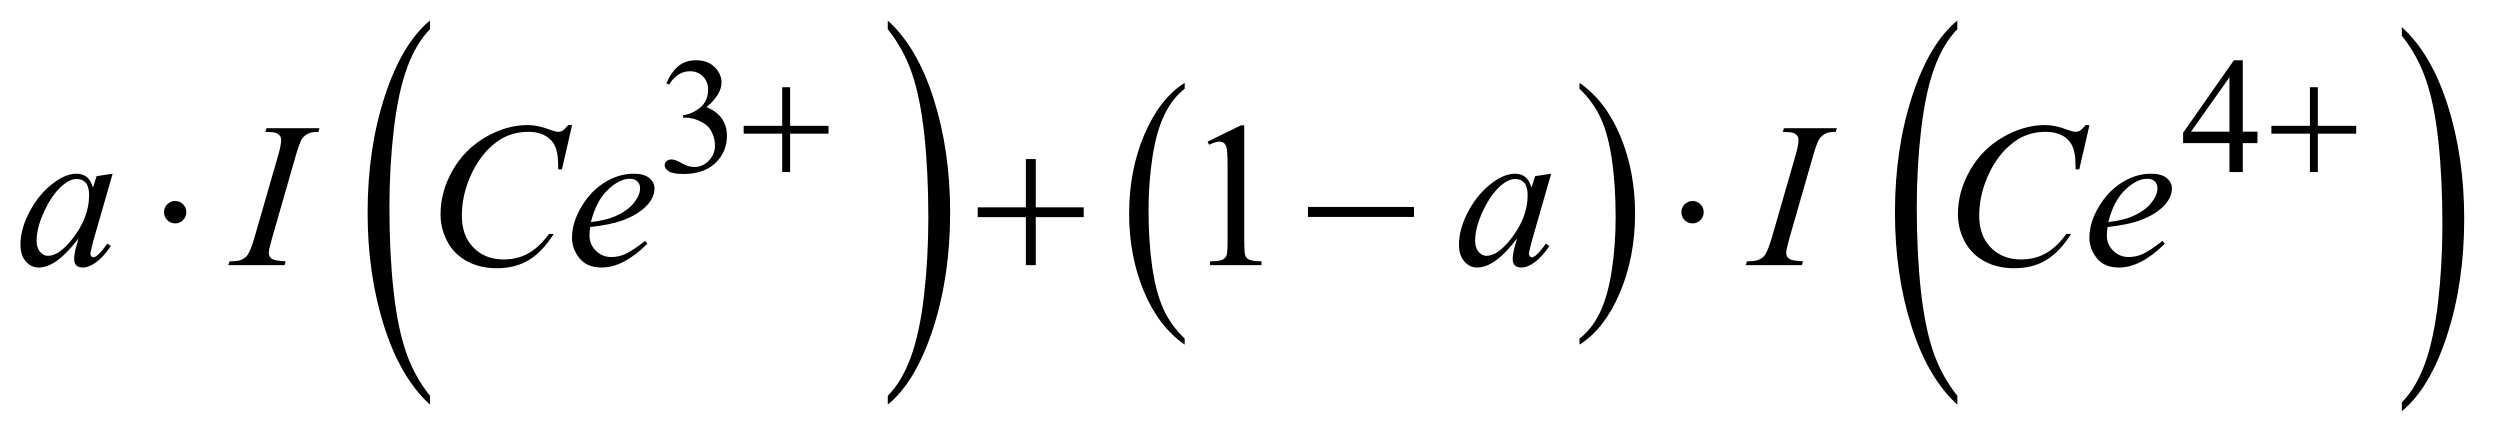
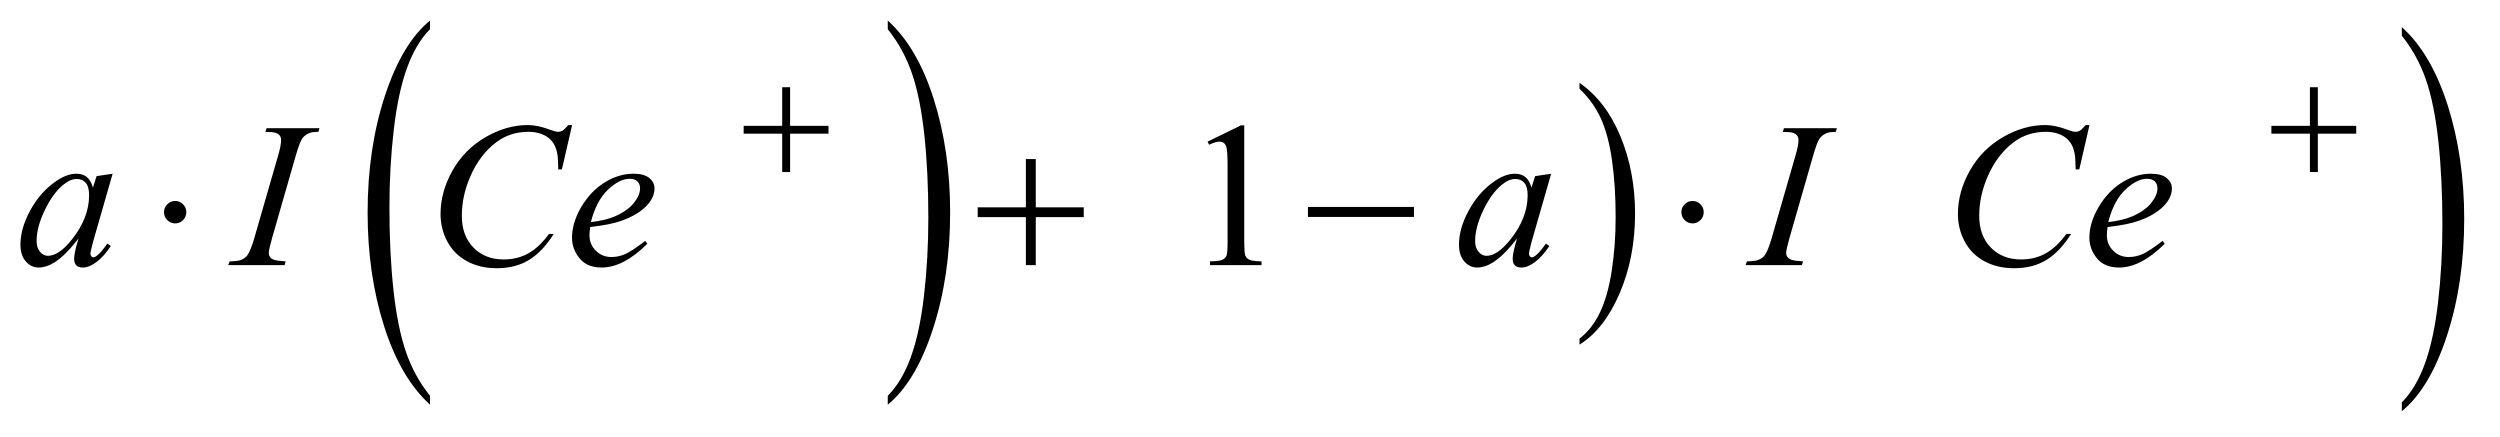
<svg xmlns="http://www.w3.org/2000/svg" stroke-dasharray="none" shape-rendering="auto" font-family="'Dialog'" text-rendering="auto" width="189" fill-opacity="1" color-interpolation="auto" color-rendering="auto" preserveAspectRatio="xMidYMid meet" font-size="12px" viewBox="0 0 189 33" fill="black" stroke="black" image-rendering="auto" stroke-miterlimit="10" stroke-linecap="square" stroke-linejoin="miter" font-style="normal" stroke-width="1" height="33" stroke-dashoffset="0" font-weight="normal" stroke-opacity="1">
  <defs id="genericDefs" />
  <g>
    <defs id="defs1">
      <clipPath clipPathUnits="userSpaceOnUse" id="clipPath1">
        <path d="M1.081 1.171 L120.438 1.171 L120.438 22.029 L1.081 22.029 L1.081 1.171 Z" />
      </clipPath>
      <clipPath clipPathUnits="userSpaceOnUse" id="clipPath2">
        <path d="M1.081 1.171 L1.081 22.029 L120.438 22.029 L120.438 1.171 Z" />
      </clipPath>
      <clipPath clipPathUnits="userSpaceOnUse" id="clipPath3">
        <path d="M0 37.542 L0 706.046 L3904 706.046 L3904 37.542 Z" />
      </clipPath>
      <clipPath clipPathUnits="userSpaceOnUse" id="clipPath4">
        <path d="M-0 37.542 L-0 706.046 L3904 706.046 L3904 37.542 Z" />
      </clipPath>
      <clipPath clipPathUnits="userSpaceOnUse" id="clipPath5">
        <path d="M34.551 37.542 L34.551 706.046 L3847.854 706.046 L3847.854 37.542 Z" />
      </clipPath>
      <clipPath clipPathUnits="userSpaceOnUse" id="clipPath6">
        <path d="M0 37.542 L0 706.046 L3904 706.046 L3904 37.542 Z" />
      </clipPath>
      <clipPath clipPathUnits="userSpaceOnUse" id="clipPath7">
        <path d="M-0 27.486 L-0 695.989 L1633.856 695.989 L1633.856 27.486 Z" />
      </clipPath>
    </defs>
    <g transform="scale(1.576,1.576) translate(-1.081,-1.171) matrix(0.017,0,0,0.031,8.519,0)">
      <path d="M775.781 650.219 L775.781 663.938 Q692.562 622.484 646.172 542.289 Q599.781 462.094 599.781 366.766 Q599.781 267.609 648.562 186.141 Q697.344 104.672 775.781 69.594 L775.781 82.984 Q736.562 104.672 711.375 142.297 Q686.188 179.922 673.758 237.789 Q661.328 295.656 661.328 358.469 Q661.328 429.578 672.805 486.969 Q684.281 544.359 707.875 582.148 Q731.469 619.938 775.781 650.219 Z" stroke="none" clip-path="url(#clipPath3)" />
    </g>
    <g transform="scale(1.576,1.576) translate(-1.081,-1.171) matrix(0.017,0,0,0.031,19.878,0)">
      <path d="M1399.344 82.984 L1399.344 69.594 Q1482.562 110.734 1528.961 190.922 Q1575.359 271.109 1575.359 366.453 Q1575.359 465.609 1526.57 547.234 Q1477.781 628.859 1399.344 663.938 L1399.344 650.219 Q1438.89 628.531 1464.078 590.914 Q1489.265 553.297 1501.539 495.586 Q1513.812 437.875 1513.812 374.735 Q1513.812 303.953 1502.492 246.399 Q1491.172 188.844 1467.422 151.063 Q1443.672 113.281 1399.344 82.984 Z" stroke="none" clip-path="url(#clipPath4)" />
    </g>
    <g transform="scale(1.576,1.576) translate(-1.081,-1.171) matrix(0.031,0,0,0.031,0,0)">
-       <path d="M1868.062 561.703 L1868.062 571.047 Q1827.406 542.797 1804.742 488.148 Q1782.078 433.5 1782.078 368.531 Q1782.078 300.953 1805.914 245.438 Q1829.75 189.922 1868.063 166.016 L1868.063 175.141 Q1848.906 189.922 1836.602 215.563 Q1824.297 241.203 1818.219 280.641 Q1812.141 320.078 1812.141 362.875 Q1812.141 411.328 1817.75 450.445 Q1823.359 489.563 1834.883 515.313 Q1846.406 541.063 1868.062 561.703 Z" stroke="none" clip-path="url(#clipPath5)" />
-     </g>
+       </g>
    <g transform="scale(1.576,1.576) translate(-1.081,-1.171) matrix(0.031,0,0,0.031,0,0)">
      <path d="M2479.016 175.141 L2479.016 166.016 Q2519.656 194.047 2542.32 248.695 Q2564.984 303.344 2564.984 368.312 Q2564.984 435.891 2541.156 491.516 Q2517.328 547.141 2479.016 571.047 L2479.016 561.703 Q2498.328 546.922 2510.633 521.281 Q2522.938 495.641 2528.93 456.312 Q2534.922 416.984 2534.922 373.969 Q2534.922 325.719 2529.398 286.5 Q2523.875 247.281 2512.266 221.531 Q2500.656 195.781 2479.016 175.141 Z" stroke="none" clip-path="url(#clipPath5)" />
    </g>
    <g transform="scale(1.576,1.576) translate(-1.081,-1.171) matrix(0.017,0,0,0.031,41.869,0)">
-       <path d="M3123.781 650.219 L3123.781 663.938 Q3040.562 622.484 2994.172 542.289 Q2947.781 462.094 2947.781 366.766 Q2947.781 267.609 2996.562 186.141 Q3045.344 104.672 3123.781 69.594 L3123.781 82.984 Q3084.562 104.672 3059.375 142.297 Q3034.188 179.922 3021.758 237.789 Q3009.328 295.656 3009.328 358.469 Q3009.328 429.578 3020.805 486.969 Q3032.281 544.359 3055.875 582.148 Q3079.469 619.938 3123.781 650.219 Z" stroke="none" clip-path="url(#clipPath6)" />
-     </g>
+       </g>
    <g transform="scale(1.576,1.576) translate(-1.081,-1.171) matrix(0.031,0,0,0.031,0,0)">
-       <path d="M1066 166.75 Q1073.25 149.625 1084.312 140.312 Q1095.375 131 1111.875 131 Q1132.25 131 1143.125 144.25 Q1151.375 154.125 1151.375 165.375 Q1151.375 183.875 1128.125 203.625 Q1143.75 209.75 1151.75 221.125 Q1159.75 232.5 1159.75 247.875 Q1159.75 269.875 1145.75 286 Q1127.5 307 1092.875 307 Q1075.75 307 1069.562 302.75 Q1063.375 298.5 1063.375 293.625 Q1063.375 290 1066.312 287.25 Q1069.25 284.5 1073.375 284.5 Q1076.5 284.5 1079.75 285.5 Q1081.875 286.125 1089.375 290.062 Q1096.875 294 1099.75 294.75 Q1104.375 296.125 1109.625 296.125 Q1122.375 296.125 1131.812 286.25 Q1141.25 276.375 1141.25 262.875 Q1141.25 253 1136.875 243.625 Q1133.625 236.625 1129.75 233 Q1124.375 228 1115 223.938 Q1105.625 219.875 1095.875 219.875 L1091.875 219.875 L1091.875 216.125 Q1101.75 214.875 1111.688 209 Q1121.625 203.125 1126.125 194.875 Q1130.625 186.625 1130.625 176.75 Q1130.625 163.875 1122.562 155.938 Q1114.5 148 1102.5 148 Q1083.125 148 1070.125 168.75 L1066 166.75 ZM3528.125 241.5 L3528.125 259.25 L3505.375 259.25 L3505.375 304 L3484.75 304 L3484.75 259.25 L3413 259.25 L3413 243.25 L3491.625 131 L3505.375 131 L3505.375 241.5 L3528.125 241.5 ZM3484.75 241.5 L3484.75 157.375 L3425.25 241.5 L3484.75 241.5 Z" stroke="none" clip-path="url(#clipPath5)" />
-     </g>
+       </g>
    <g transform="scale(1.576,1.576) translate(-1.081,-1.171) matrix(0.031,0,0,0.031,0,0)">
      <path d="M1903.5 256.906 L1955.062 231.75 L1960.219 231.75 L1960.219 410.656 Q1960.219 428.469 1961.703 432.844 Q1963.187 437.219 1967.875 439.562 Q1972.562 441.906 1986.937 442.219 L1986.937 448 L1907.25 448 L1907.25 442.219 Q1922.25 441.906 1926.625 439.641 Q1931 437.375 1932.719 433.547 Q1934.437 429.719 1934.437 410.656 L1934.437 296.281 Q1934.437 273.156 1932.875 266.594 Q1931.781 261.594 1928.89 259.25 Q1926 256.906 1921.937 256.906 Q1916.156 256.906 1905.844 261.75 L1903.5 256.906 Z" stroke="none" clip-path="url(#clipPath5)" />
    </g>
    <g transform="scale(1.576,1.576) translate(-1.081,-1.171) matrix(0.031,0,0,0.031,0,0)">
      <path d="M209.156 306.594 L178.688 412.531 L175.25 426.75 Q174.781 428.781 174.781 430.188 Q174.781 432.688 176.344 434.562 Q177.594 435.969 179.469 435.969 Q181.5 435.969 184.781 433.469 Q190.875 428.938 201.031 414.719 L206.344 418.469 Q195.562 434.719 184.156 443.234 Q172.75 451.75 163.062 451.75 Q156.344 451.75 152.984 448.391 Q149.625 445.031 149.625 438.625 Q149.625 430.969 153.062 418.469 L156.344 406.75 Q135.875 433.469 118.688 444.094 Q106.344 451.75 94.469 451.75 Q83.062 451.75 74.781 442.297 Q66.5 432.844 66.5 416.281 Q66.5 391.438 81.422 363.859 Q96.344 336.281 119.312 319.719 Q137.281 306.594 153.219 306.594 Q162.75 306.594 169.078 311.594 Q175.406 316.594 178.688 328.156 L184.312 310.344 L209.156 306.594 ZM153.531 314.719 Q143.531 314.719 132.281 324.094 Q116.344 337.375 103.922 363.469 Q91.5 389.562 91.5 410.656 Q91.5 421.281 96.812 427.453 Q102.125 433.625 109 433.625 Q126.031 433.625 146.031 408.469 Q172.75 375.031 172.75 339.875 Q172.75 326.594 167.594 320.656 Q162.438 314.719 153.531 314.719 ZM476.906 442.219 L475.188 448 L388 448 L390.188 442.219 Q403.312 441.906 407.531 440.031 Q414.406 437.375 417.688 432.688 Q422.844 425.344 428.312 406.438 L465.188 278.625 Q469.875 262.688 469.875 254.562 Q469.875 250.5 467.844 247.688 Q465.812 244.875 461.672 243.391 Q457.531 241.906 445.5 241.906 L447.375 236.125 L529.25 236.125 L527.531 241.906 Q517.531 241.75 512.688 244.094 Q505.656 247.219 501.984 253 Q498.312 258.781 492.531 278.625 L455.812 406.438 Q450.812 424.094 450.812 428.938 Q450.812 432.844 452.766 435.578 Q454.719 438.312 459.016 439.797 Q463.312 441.281 476.906 442.219 ZM920.156 231.281 L904.375 299.875 L898.75 299.875 L898.125 282.688 Q897.344 273.312 894.531 265.969 Q891.719 258.625 886.094 253.234 Q880.469 247.844 871.875 244.797 Q863.281 241.75 852.812 241.75 Q824.844 241.75 803.906 257.062 Q777.188 276.594 762.031 312.219 Q749.531 341.594 749.531 371.75 Q749.531 402.531 767.5 420.891 Q785.469 439.25 814.219 439.25 Q835.938 439.25 852.891 429.562 Q869.844 419.875 884.375 399.719 L891.719 399.719 Q874.531 427.062 853.594 439.953 Q832.656 452.844 803.438 452.844 Q777.5 452.844 757.5 441.984 Q737.5 431.125 727.031 411.438 Q716.562 391.75 716.562 369.094 Q716.562 334.406 735.156 301.594 Q753.75 268.781 786.172 250.031 Q818.594 231.281 851.562 231.281 Q867.031 231.281 886.25 238.625 Q894.688 241.75 898.438 241.75 Q902.188 241.75 905 240.188 Q907.812 238.625 914.375 231.281 L920.156 231.281 ZM948.125 389.094 Q947.031 396.906 947.031 402.062 Q947.031 415.969 956.875 425.734 Q966.719 435.5 980.781 435.5 Q992.031 435.5 1002.422 430.891 Q1012.812 426.281 1033.281 410.5 L1036.562 415.031 Q999.531 451.75 965.937 451.75 Q943.125 451.75 931.562 437.375 Q920 423 920 405.656 Q920 382.375 934.375 358 Q948.75 333.625 970.469 320.109 Q992.188 306.594 1015.156 306.594 Q1031.719 306.594 1039.688 313.312 Q1047.656 320.031 1047.656 329.25 Q1047.656 342.219 1037.344 354.094 Q1023.75 369.562 997.344 379.094 Q979.844 385.5 948.125 389.094 ZM949.219 381.438 Q972.344 378.781 986.875 372.375 Q1006.094 363.781 1015.703 351.828 Q1025.312 339.875 1025.312 329.094 Q1025.312 322.531 1021.172 318.469 Q1017.031 314.406 1009.375 314.406 Q993.438 314.406 975.547 331.359 Q957.656 348.312 949.219 381.438 ZM2435.156 306.594 L2404.688 412.531 L2401.25 426.75 Q2400.781 428.781 2400.781 430.188 Q2400.781 432.688 2402.344 434.562 Q2403.594 435.969 2405.469 435.969 Q2407.5 435.969 2410.781 433.469 Q2416.875 428.938 2427.031 414.719 L2432.344 418.469 Q2421.562 434.719 2410.156 443.234 Q2398.75 451.75 2389.062 451.75 Q2382.344 451.75 2378.984 448.391 Q2375.625 445.031 2375.625 438.625 Q2375.625 430.969 2379.062 418.469 L2382.344 406.75 Q2361.875 433.469 2344.688 444.094 Q2332.344 451.75 2320.469 451.75 Q2309.062 451.75 2300.781 442.297 Q2292.5 432.844 2292.5 416.281 Q2292.5 391.438 2307.422 363.859 Q2322.344 336.281 2345.312 319.719 Q2363.281 306.594 2379.219 306.594 Q2388.75 306.594 2395.078 311.594 Q2401.406 316.594 2404.688 328.156 L2410.312 310.344 L2435.156 306.594 ZM2379.531 314.719 Q2369.531 314.719 2358.281 324.094 Q2342.344 337.375 2329.922 363.469 Q2317.5 389.562 2317.5 410.656 Q2317.5 421.281 2322.812 427.453 Q2328.125 433.625 2335 433.625 Q2352.031 433.625 2372.031 408.469 Q2398.75 375.031 2398.75 339.875 Q2398.75 326.594 2393.594 320.656 Q2388.438 314.719 2379.531 314.719 ZM2824.906 442.219 L2823.188 448 L2736 448 L2738.188 442.219 Q2751.312 441.906 2755.531 440.031 Q2762.406 437.375 2765.688 432.688 Q2770.844 425.344 2776.312 406.438 L2813.188 278.625 Q2817.875 262.688 2817.875 254.562 Q2817.875 250.5 2815.844 247.688 Q2813.812 244.875 2809.672 243.391 Q2805.531 241.906 2793.5 241.906 L2795.375 236.125 L2877.25 236.125 L2875.531 241.906 Q2865.531 241.75 2860.688 244.094 Q2853.656 247.219 2849.984 253 Q2846.312 258.781 2840.531 278.625 L2803.812 406.438 Q2798.812 424.094 2798.812 428.938 Q2798.812 432.844 2800.766 435.578 Q2802.719 438.312 2807.016 439.797 Q2811.312 441.281 2824.906 442.219 ZM3268.156 231.281 L3252.375 299.875 L3246.75 299.875 L3246.125 282.688 Q3245.344 273.312 3242.531 265.969 Q3239.719 258.625 3234.094 253.234 Q3228.469 247.844 3219.875 244.797 Q3211.281 241.75 3200.812 241.75 Q3172.844 241.75 3151.906 257.062 Q3125.188 276.594 3110.031 312.219 Q3097.531 341.594 3097.531 371.75 Q3097.531 402.531 3115.5 420.891 Q3133.469 439.25 3162.219 439.25 Q3183.938 439.25 3200.891 429.562 Q3217.844 419.875 3232.375 399.719 L3239.719 399.719 Q3222.531 427.062 3201.594 439.953 Q3180.656 452.844 3151.438 452.844 Q3125.5 452.844 3105.5 441.984 Q3085.5 431.125 3075.031 411.438 Q3064.562 391.75 3064.562 369.094 Q3064.562 334.406 3083.156 301.594 Q3101.75 268.781 3134.172 250.031 Q3166.594 231.281 3199.562 231.281 Q3215.031 231.281 3234.25 238.625 Q3242.688 241.75 3246.438 241.75 Q3250.188 241.75 3253 240.188 Q3255.812 238.625 3262.375 231.281 L3268.156 231.281 ZM3296.125 389.094 Q3295.031 396.906 3295.031 402.062 Q3295.031 415.969 3304.875 425.734 Q3314.719 435.5 3328.781 435.5 Q3340.031 435.5 3350.422 430.891 Q3360.812 426.281 3381.281 410.5 L3384.562 415.031 Q3347.531 451.75 3313.938 451.75 Q3291.125 451.75 3279.562 437.375 Q3268 423 3268 405.656 Q3268 382.375 3282.375 358 Q3296.75 333.625 3318.469 320.109 Q3340.188 306.594 3363.156 306.594 Q3379.719 306.594 3387.688 313.312 Q3395.656 320.031 3395.656 329.25 Q3395.656 342.219 3385.344 354.094 Q3371.75 369.562 3345.344 379.094 Q3327.844 385.5 3296.125 389.094 ZM3297.219 381.438 Q3320.344 378.781 3334.875 372.375 Q3354.094 363.781 3363.703 351.828 Q3373.312 339.875 3373.312 329.094 Q3373.312 322.531 3369.172 318.469 Q3365.031 314.406 3357.375 314.406 Q3341.438 314.406 3323.547 331.359 Q3305.656 348.312 3297.219 381.438 Z" stroke="none" clip-path="url(#clipPath5)" />
    </g>
    <g transform="scale(1.576,1.576) translate(-1.081,-1.171) matrix(0.031,0,0,0.031,0,0)">
      <path d="M1245.25 172.75 L1257.5 172.75 L1257.5 232.5 L1316.875 232.5 L1316.875 244.625 L1257.5 244.625 L1257.5 304 L1245.25 304 L1245.25 244.625 L1185.625 244.625 L1185.625 232.5 L1245.25 232.5 L1245.25 172.75 ZM3609.25 172.75 L3621.5 172.75 L3621.5 232.5 L3680.875 232.5 L3680.875 244.625 L3621.5 244.625 L3621.5 304 L3609.25 304 L3609.25 244.625 L3549.625 244.625 L3549.625 232.5 L3609.25 232.5 L3609.25 172.75 Z" stroke="none" clip-path="url(#clipPath5)" />
    </g>
    <g transform="scale(1.576,1.576) translate(-1.081,-1.171) matrix(0.031,0,0,0.031,0,0)">
      <path d="M323.188 366.125 Q323.188 373.312 318.109 378.391 Q313.031 383.469 306 383.469 Q298.812 383.469 293.734 378.391 Q288.656 373.312 288.656 366.125 Q288.656 358.938 293.734 353.859 Q298.812 348.781 306 348.781 Q313.031 348.781 318.109 353.859 Q323.188 358.938 323.188 366.125 ZM1622.312 283.938 L1637.625 283.938 L1637.625 358.625 L1711.844 358.625 L1711.844 373.781 L1637.625 373.781 L1637.625 448 L1622.312 448 L1622.312 373.781 L1547.781 373.781 L1547.781 358.625 L1622.312 358.625 L1622.312 283.938 ZM2058.781 358 L2222.844 358 L2222.844 373.469 L2058.781 373.469 L2058.781 358 ZM2671.188 366.125 Q2671.188 373.312 2666.109 378.391 Q2661.031 383.469 2654 383.469 Q2646.812 383.469 2641.734 378.391 Q2636.656 373.312 2636.656 366.125 Q2636.656 358.938 2641.734 353.859 Q2646.812 348.781 2654 348.781 Q2661.031 348.781 2666.109 353.859 Q2671.188 358.938 2671.188 366.125 Z" stroke="none" clip-path="url(#clipPath5)" />
    </g>
    <g transform="scale(1.576,1.576) translate(-1.081,-1.171) matrix(0.017,0,0,0.031,92.507,0.314)">
      <path d="M1399.344 82.984 L1399.344 69.594 Q1482.562 110.734 1528.961 190.922 Q1575.359 271.109 1575.359 366.453 Q1575.359 465.609 1526.57 547.234 Q1477.781 628.859 1399.344 663.938 L1399.344 650.219 Q1438.89 628.531 1464.078 590.914 Q1489.265 553.297 1501.539 495.586 Q1513.812 437.875 1513.812 374.735 Q1513.812 303.953 1502.492 246.399 Q1491.172 188.844 1467.422 151.063 Q1443.672 113.281 1399.344 82.984 Z" stroke="none" clip-path="url(#clipPath7)" />
    </g>
  </g>
</svg>